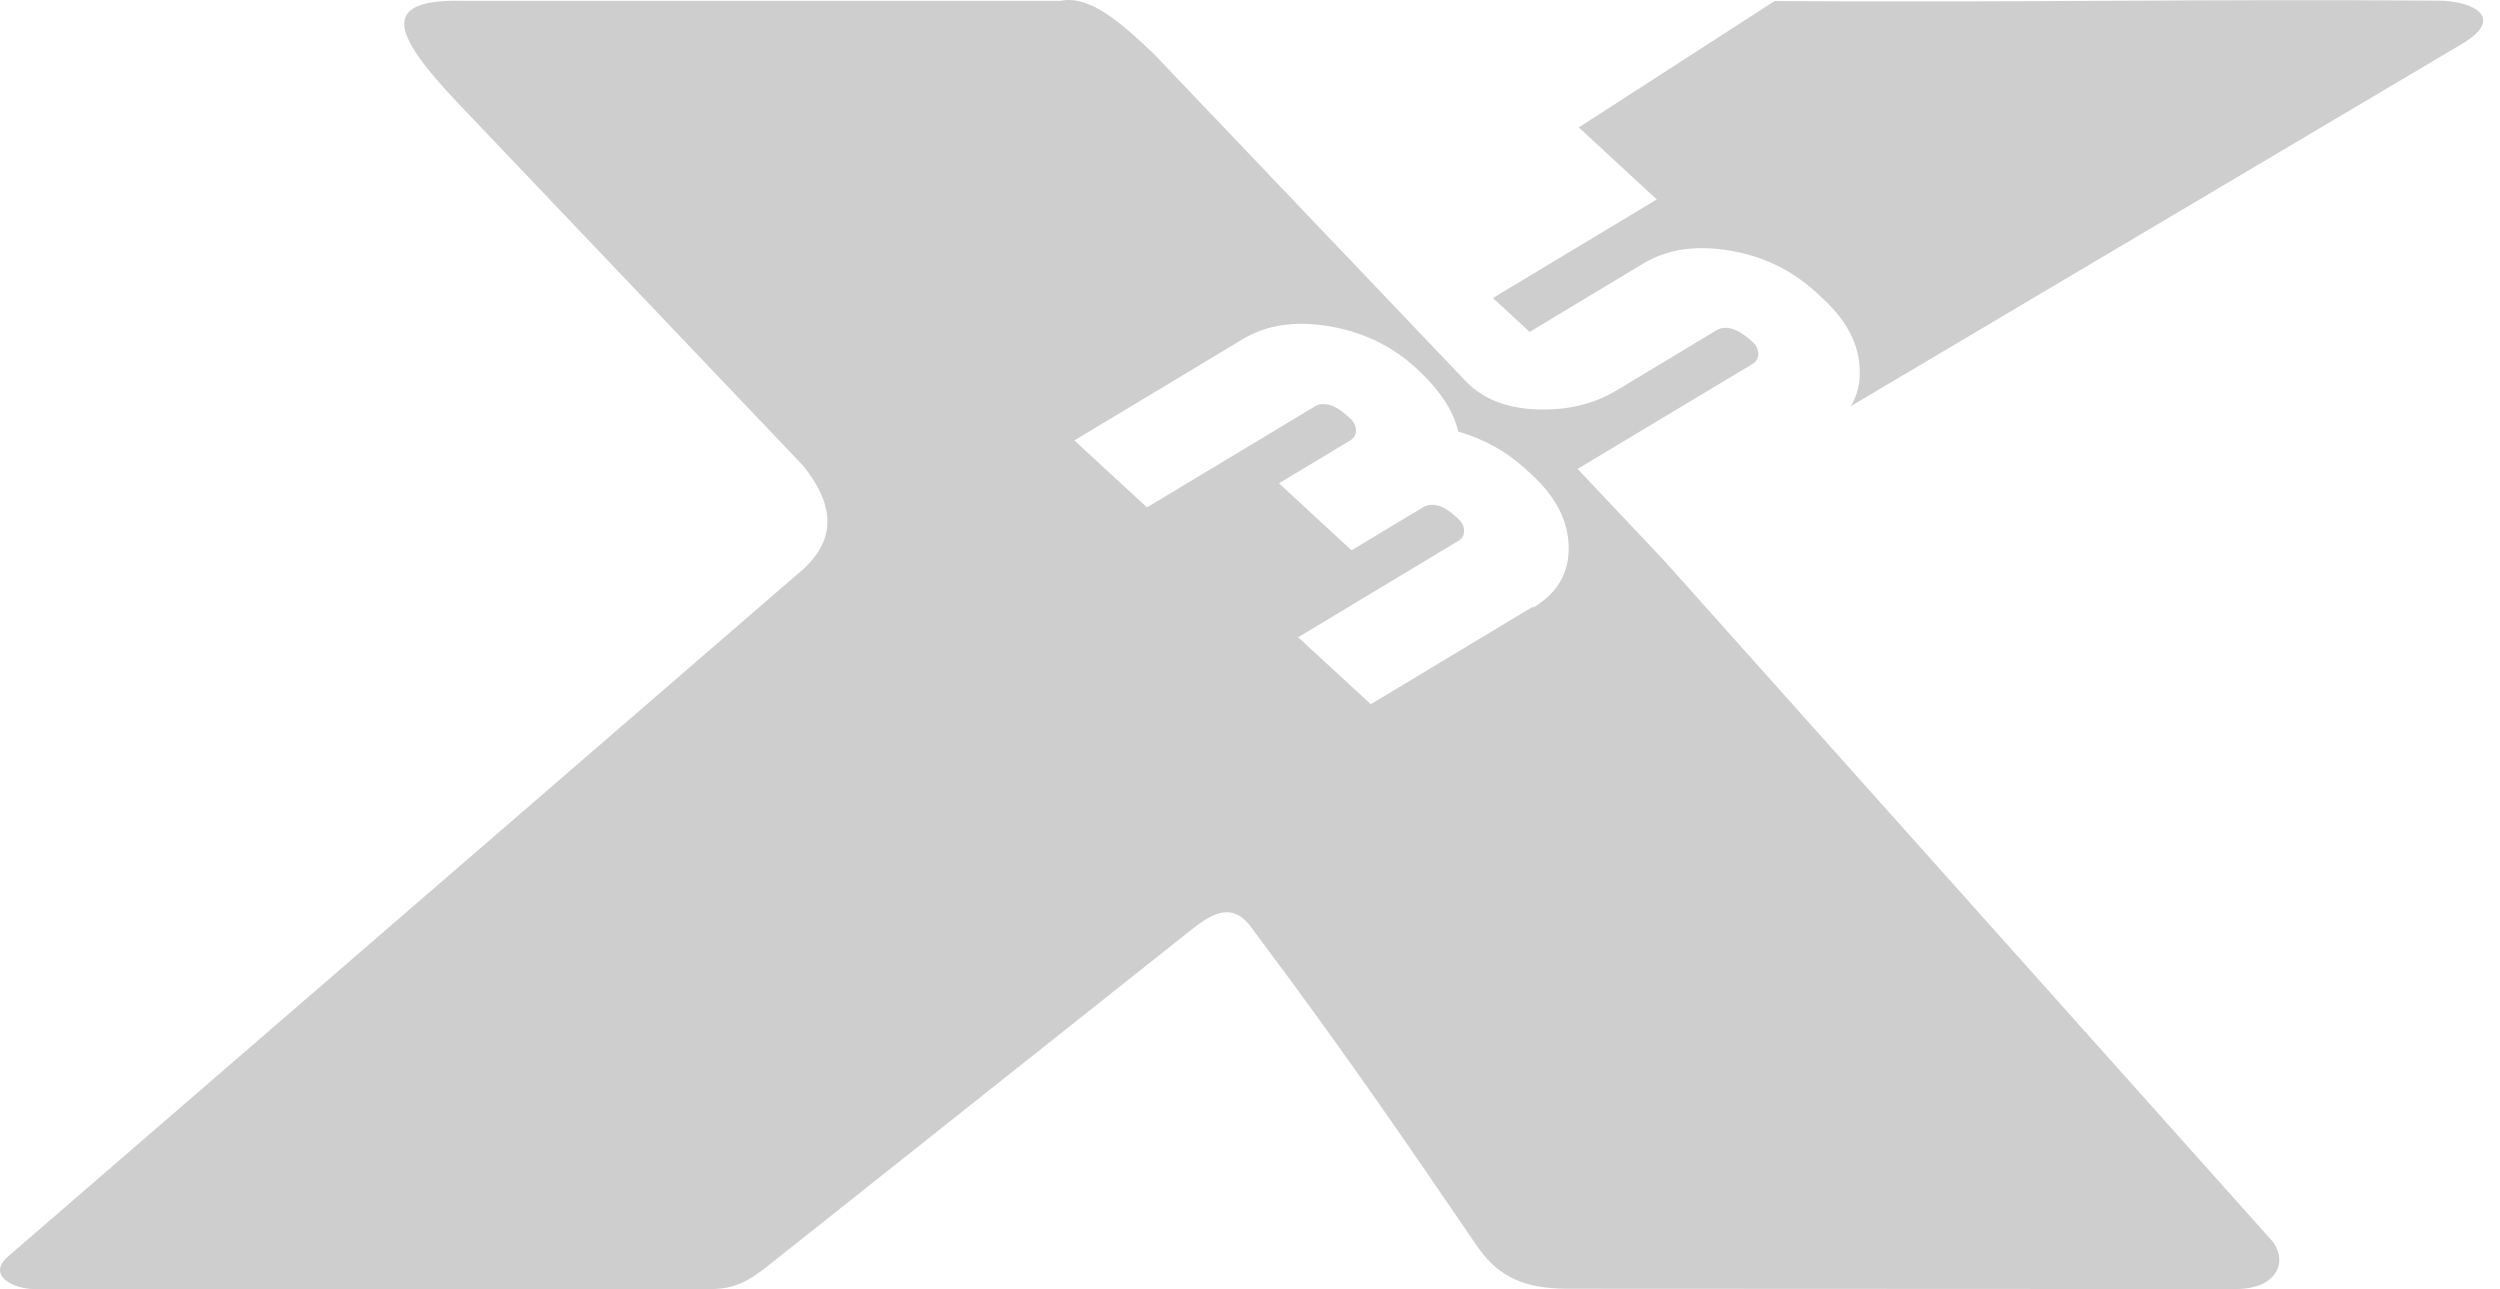
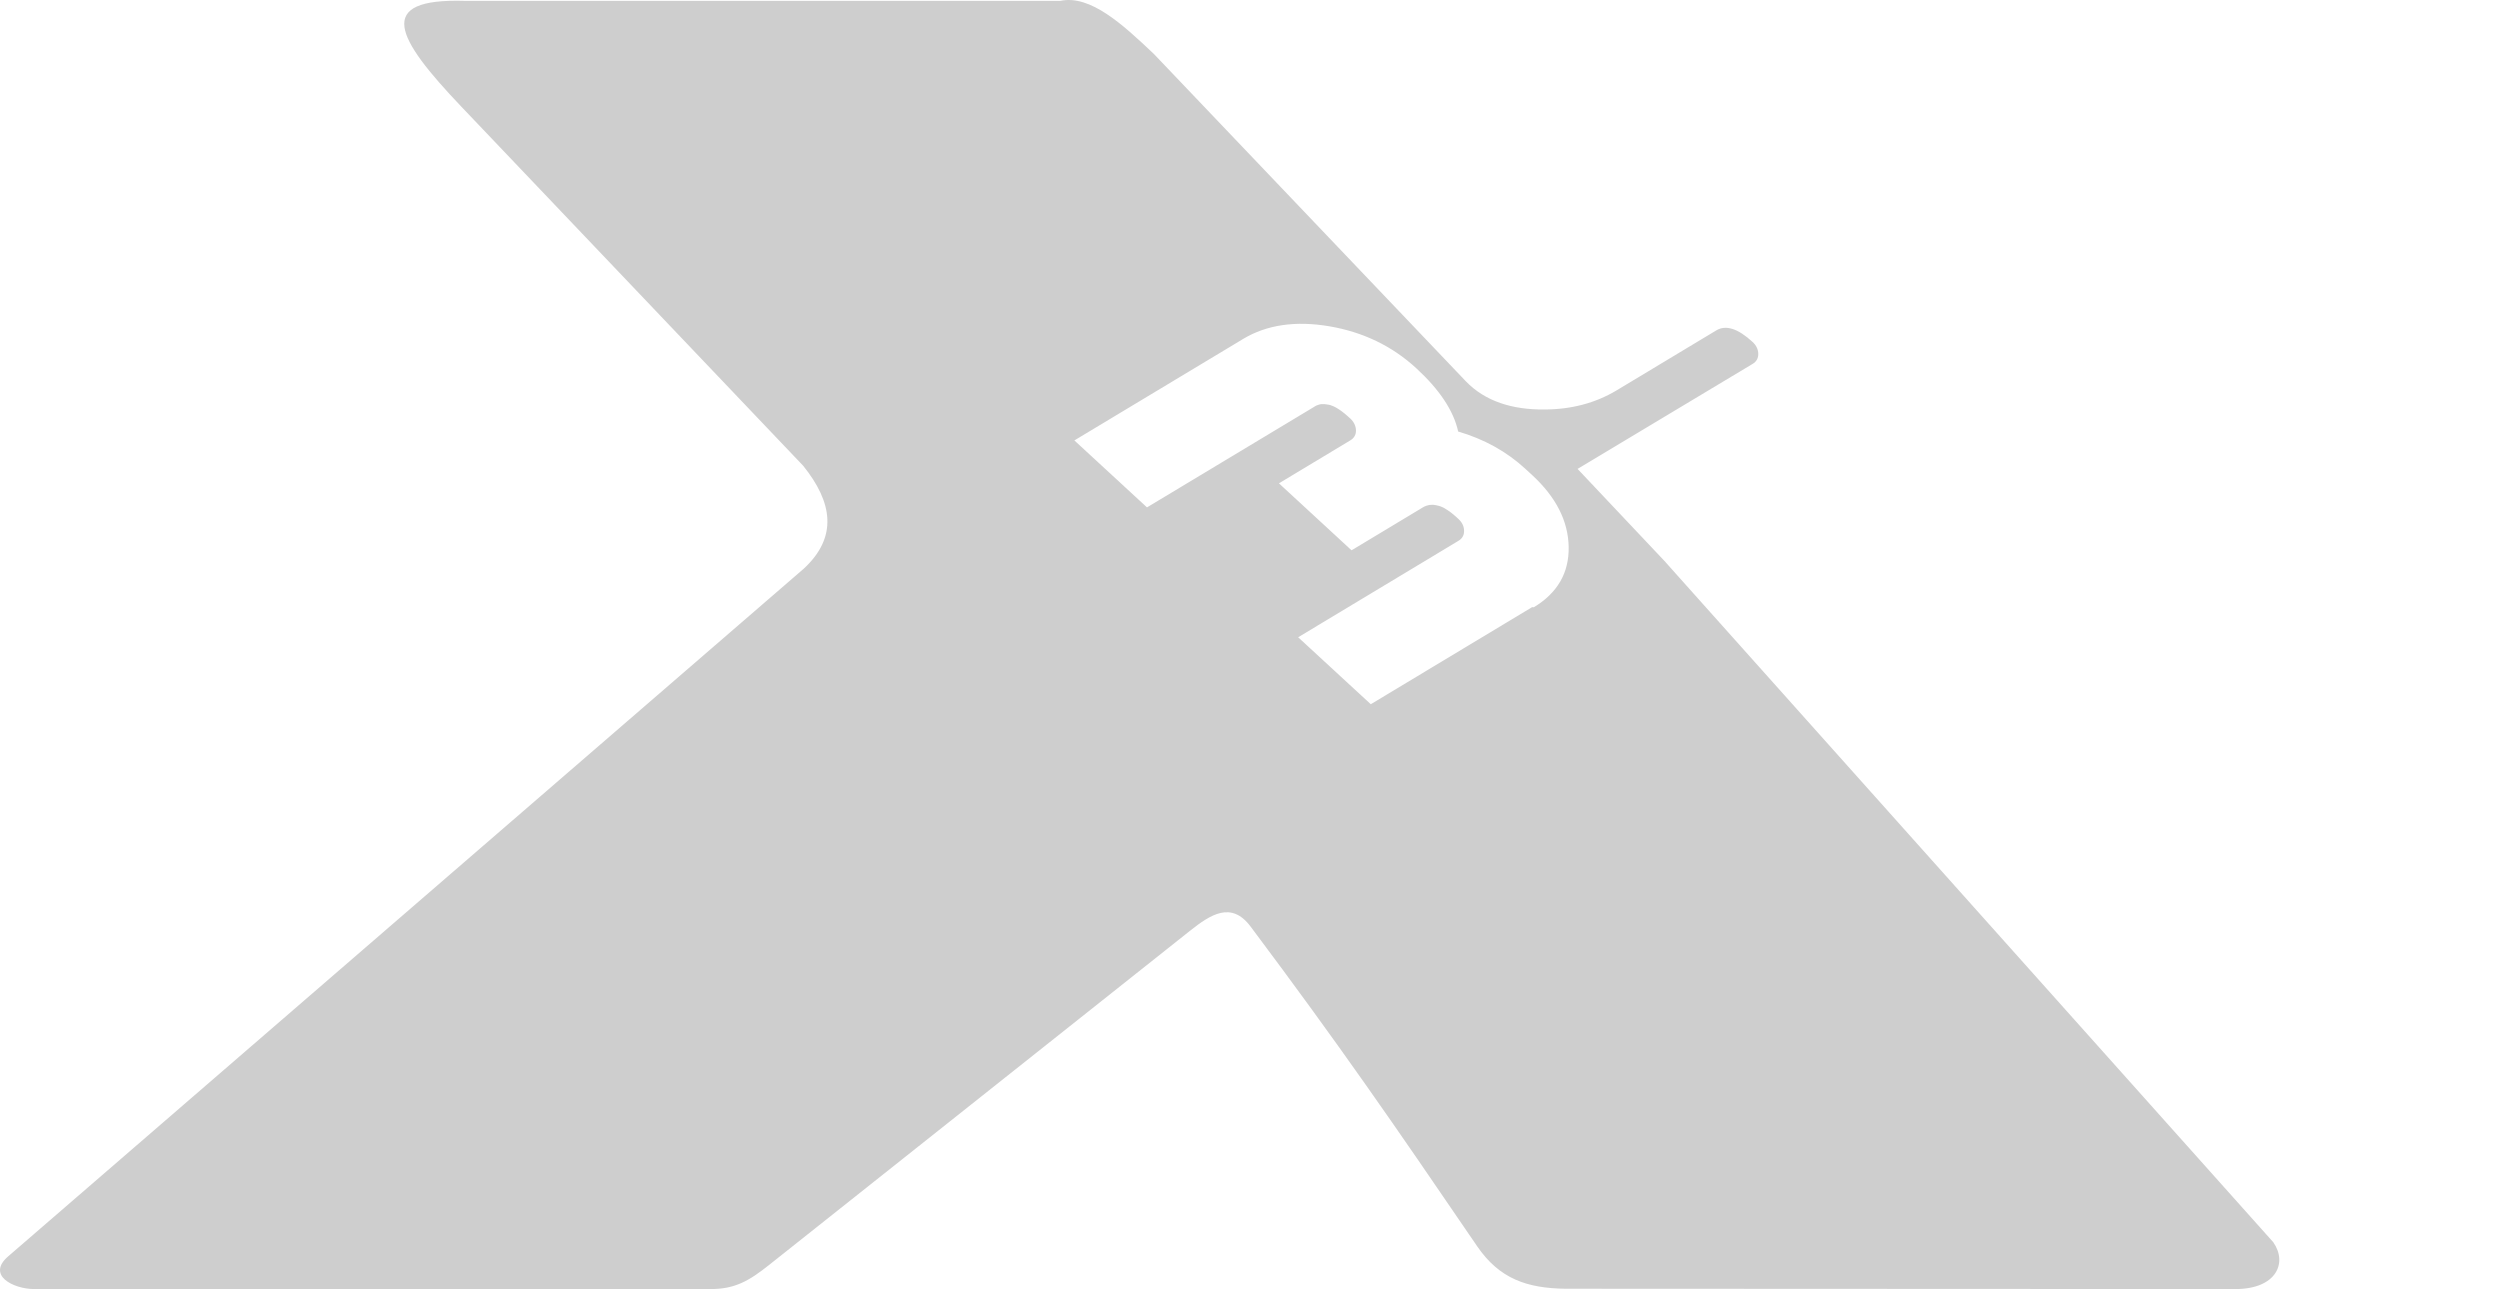
<svg xmlns="http://www.w3.org/2000/svg" width="64" height="33" viewBox="0 0 64 33" fill="none">
  <g opacity="0.75">
    <path d="M42.639 14.391L40.386 12.004L44.867 9.316C44.967 9.256 45.014 9.17 45.012 9.055C45.009 8.942 44.96 8.84 44.866 8.754C44.491 8.409 44.182 8.311 43.937 8.458L41.386 9.993C40.842 10.319 40.222 10.483 39.526 10.483C38.723 10.489 38.021 10.279 37.52 9.755L29.543 1.385C28.751 0.634 27.914 -0.142 27.143 0.022H11.906C9.571 -0.049 10.134 0.969 11.807 2.727L20.56 11.922C21.317 12.86 21.453 13.75 20.573 14.561L0.21 32.162C-0.357 32.651 0.348 32.997 0.869 33H18.182C18.819 33.003 19.182 32.786 19.696 32.377L30.467 23.826C30.992 23.411 31.523 23.061 32.016 23.721C34.306 26.779 35.659 28.744 37.813 31.901C38.389 32.744 39.098 32.979 40.08 32.992L57.228 33C58.262 33 58.572 32.34 58.196 31.801L42.638 14.392L42.639 14.391ZM39.222 15.543L35.132 18.004L35.092 18.028L33.233 16.314L37.335 13.846C37.435 13.786 37.484 13.7 37.48 13.585C37.479 13.472 37.428 13.37 37.334 13.284L37.317 13.268L37.3 13.253L37.284 13.237L37.267 13.222L37.25 13.208L37.233 13.193L37.217 13.179C37.205 13.17 37.194 13.161 37.183 13.152L37.167 13.139L37.152 13.126L37.136 13.115L37.121 13.103L37.105 13.091L37.09 13.081L37.074 13.071L37.059 13.06L37.043 13.05L37.032 13.044L37.028 13.041L37.014 13.032L36.999 13.023L36.985 13.014L36.971 13.006L36.957 12.998L36.947 12.993L36.941 12.991L36.927 12.984L36.913 12.978C36.903 12.974 36.894 12.97 36.883 12.966L36.87 12.961C36.861 12.957 36.852 12.954 36.843 12.952H36.842H36.841L36.828 12.948L36.816 12.945H36.813H36.812L36.799 12.941H36.798L36.785 12.938L36.773 12.935H36.771H36.77L36.757 12.932H36.755L36.742 12.93C36.733 12.929 36.724 12.927 36.715 12.926C36.706 12.926 36.697 12.925 36.688 12.923C36.68 12.923 36.673 12.923 36.664 12.923H36.661C36.644 12.923 36.629 12.923 36.613 12.926H36.609H36.608H36.596L36.585 12.93H36.584L36.572 12.932H36.571C36.563 12.935 36.555 12.936 36.547 12.939H36.546L36.537 12.941H36.532L36.522 12.945L36.51 12.949C36.494 12.954 36.479 12.961 36.463 12.969H36.461C36.453 12.974 36.447 12.978 36.439 12.982H36.438L36.427 12.988L34.641 14.063L34.599 14.087L32.741 12.373L34.566 11.275C34.665 11.216 34.716 11.128 34.713 11.014C34.709 10.901 34.658 10.797 34.562 10.708L34.544 10.693L34.526 10.677L34.509 10.662L34.492 10.646L34.475 10.632L34.459 10.618L34.442 10.604L34.425 10.589L34.408 10.576L34.392 10.563L34.376 10.551L34.361 10.539L34.345 10.527L34.33 10.516L34.313 10.504L34.297 10.494L34.282 10.483L34.266 10.473L34.251 10.464L34.237 10.455L34.222 10.446L34.208 10.437L34.194 10.429L34.178 10.421L34.164 10.414L34.149 10.407L34.135 10.401L34.12 10.394C34.096 10.384 34.072 10.376 34.049 10.368H34.047H34.045L34.032 10.365L34.021 10.362H34.018H34.017L34.004 10.359C33.977 10.353 33.95 10.349 33.923 10.347H33.92C33.907 10.347 33.894 10.345 33.881 10.345H33.88H33.868H33.857H33.854H33.843H33.841H33.828C33.821 10.345 33.813 10.348 33.805 10.349H33.803L33.791 10.352L33.781 10.354H33.778L33.766 10.358L33.755 10.362L33.744 10.366H33.742L33.734 10.37H33.73L33.724 10.374H33.719L33.71 10.379H33.707C33.699 10.383 33.693 10.387 33.686 10.389H33.684L33.673 10.396L33.663 10.402H33.662L33.653 10.409H33.651L33.649 10.411L29.403 12.965L29.363 12.989L27.504 11.275L31.78 8.704L31.786 8.7L31.82 8.679C32.426 8.315 33.162 8.206 34.03 8.353C34.898 8.501 35.642 8.86 36.261 9.431C36.856 9.98 37.213 10.518 37.329 11.047C37.997 11.242 38.57 11.561 39.048 12.001L39.225 12.164C39.836 12.728 40.147 13.341 40.158 14.005C40.168 14.667 39.87 15.181 39.265 15.546L39.222 15.543Z" fill="#BEBEBE" />
-     <path d="M62.385 0.016C56.431 -0.028 51.385 0.069 45.431 0.026L40.417 3.262L42.413 5.106L38.218 7.629L39.159 8.497L42.072 6.744C42.679 6.379 43.414 6.269 44.274 6.414C45.137 6.558 45.876 6.916 46.496 7.487L46.672 7.65C47.283 8.214 47.597 8.826 47.61 9.486C47.618 9.83 47.541 10.135 47.38 10.398L63.01 1.134C64.146 0.467 63.351 0.016 62.386 0.016H62.385Z" fill="#BEBEBE" />
  </g>
</svg>